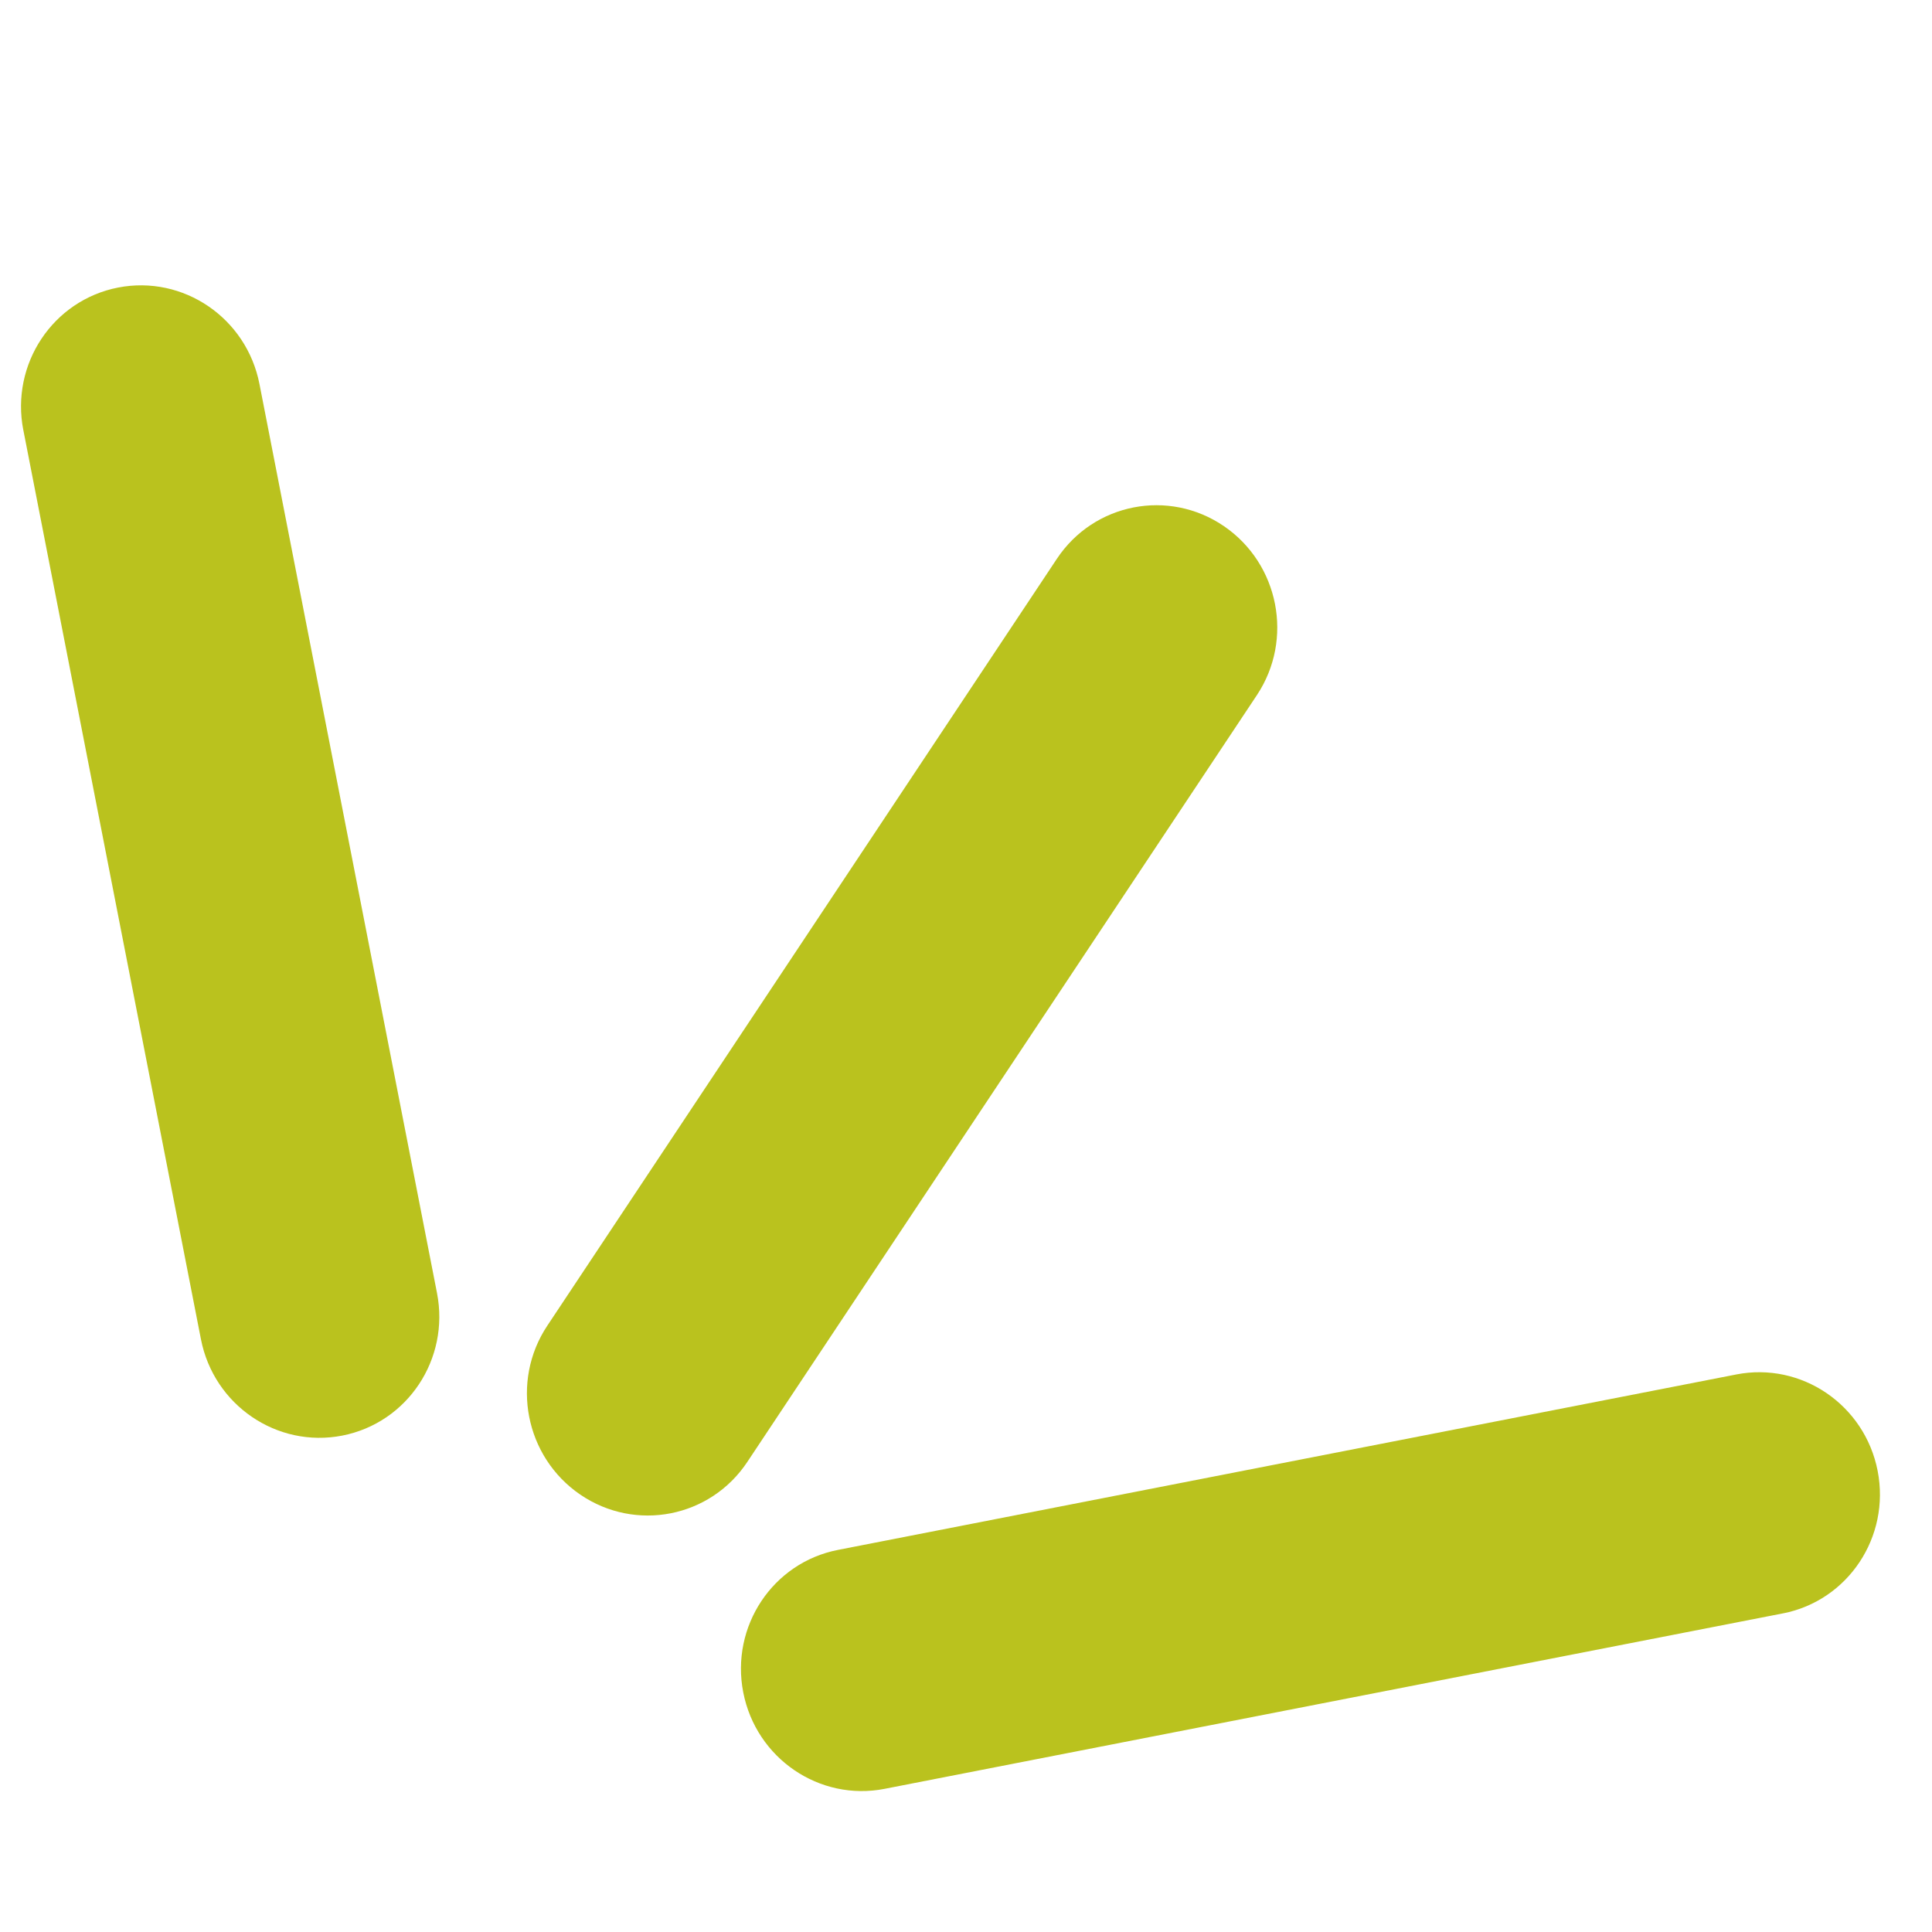
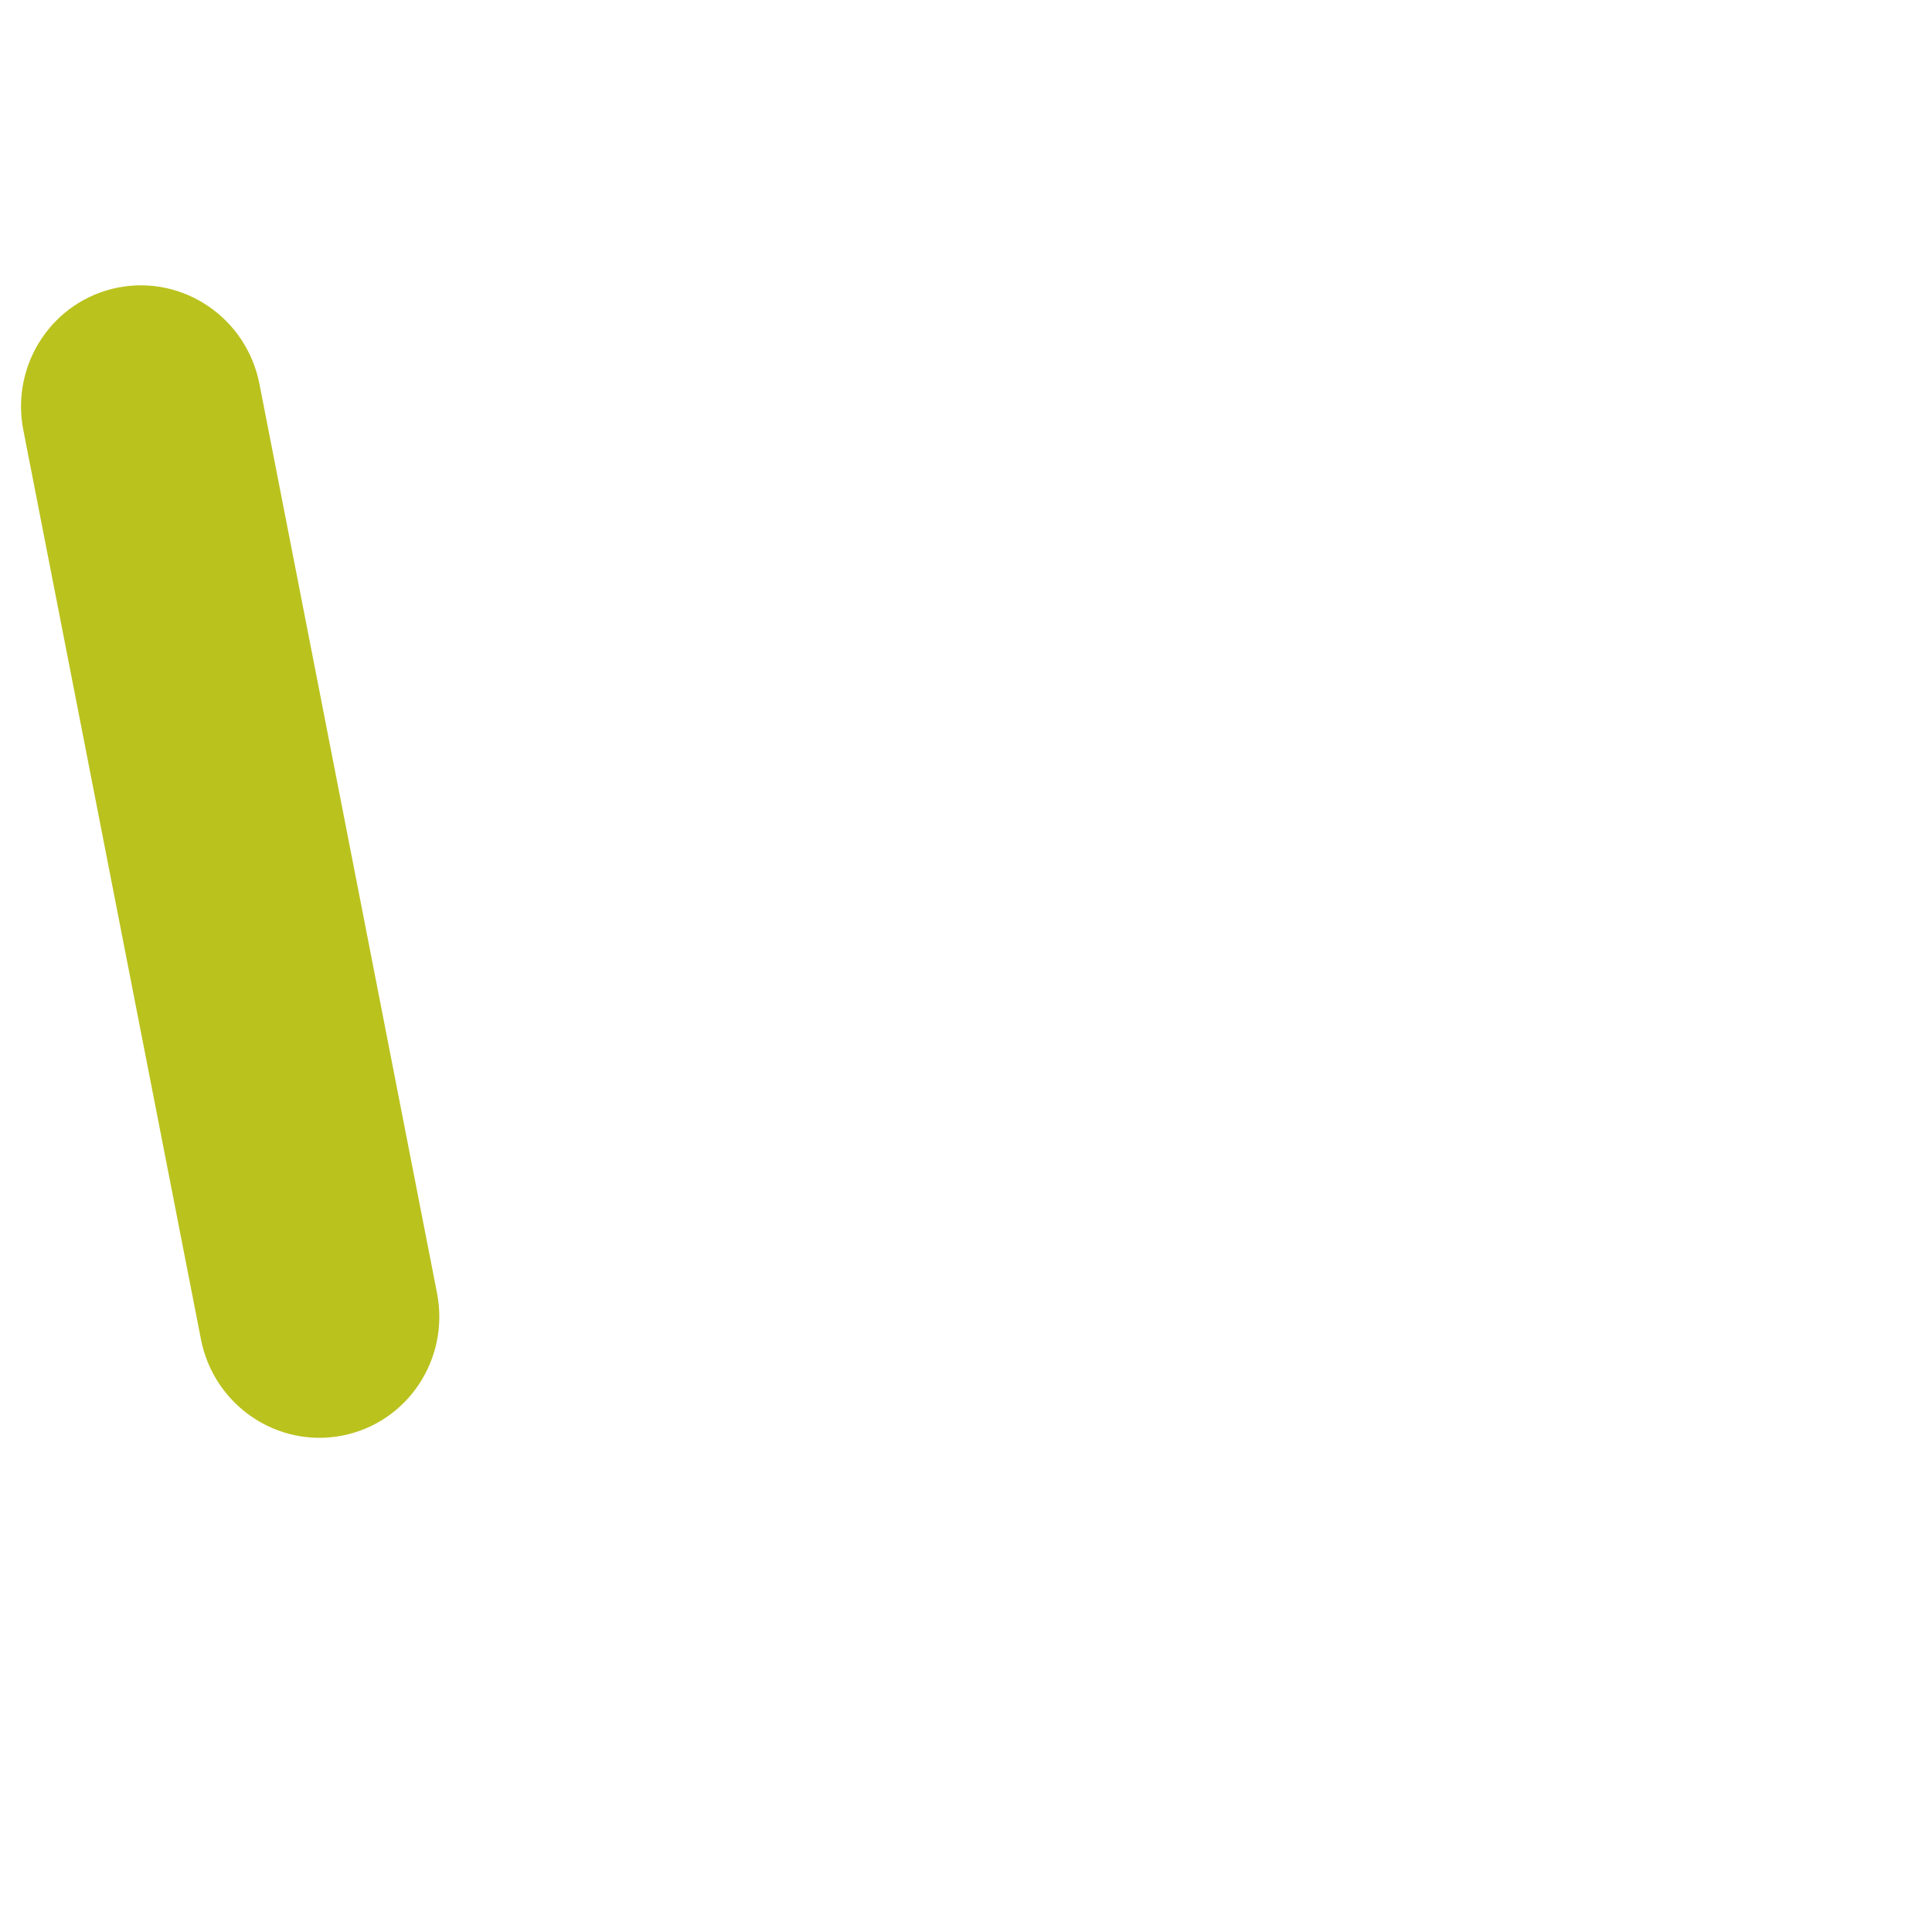
<svg xmlns="http://www.w3.org/2000/svg" width="31" height="31" viewBox="0 0 31 31" fill="none">
  <g clip-path="url(#clip0_156_12419)">
    <path d="M1.894 4.614C2.941 4.41 3.956 5.102 4.163 6.161L7.012 20.748C7.219 21.807 6.539 22.83 5.492 23.035C4.446 23.239 3.43 22.547 3.224 21.488L0.374 6.901C0.168 5.842 0.848 4.819 1.894 4.614Z" fill="#BAC21E" />
-     <path d="M30.128 23.601C30.334 24.66 29.654 25.683 28.608 25.888L14.194 28.703C13.148 28.907 12.133 28.215 11.926 27.156C11.719 26.097 12.399 25.073 13.446 24.869L27.859 22.054C28.905 21.849 29.921 22.541 30.128 23.601Z" fill="#BAC21E" />
-     <path d="M19.638 8.442C20.524 9.047 20.761 10.26 20.168 11.153L11.99 23.459C11.396 24.352 10.198 24.586 9.311 23.982C8.425 23.377 8.188 22.164 8.782 21.271L16.959 8.965C17.553 8.072 18.752 7.838 19.638 8.442Z" fill="#BAC21E" />
  </g>
  <defs>
    <clipPath id="clip0_156_12419">
      <rect width="26" height="26" fill="white" transform="translate(0 4.984) rotate(-11.052)" />
    </clipPath>
  </defs>
</svg>